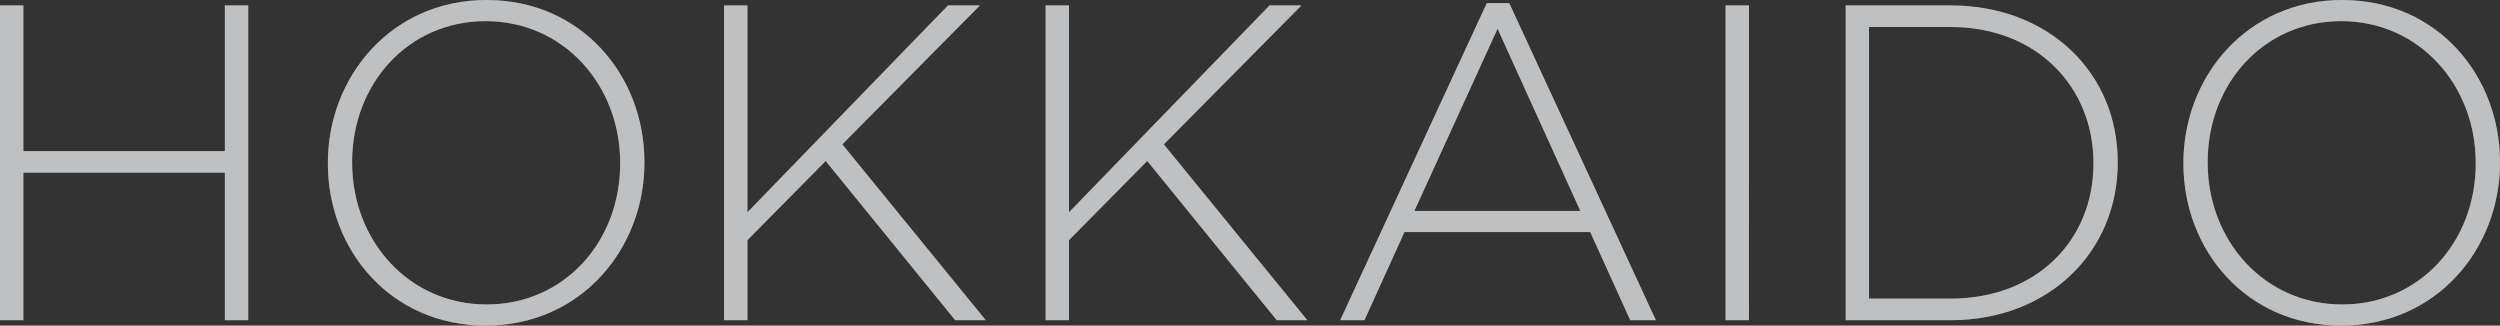
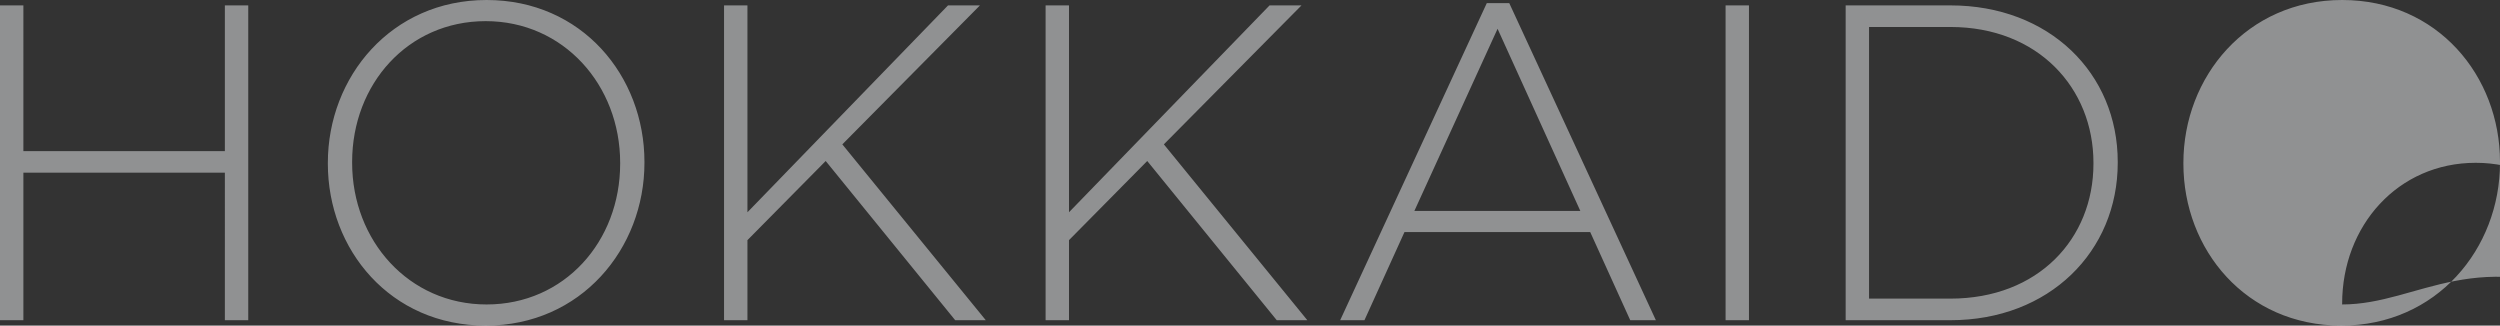
<svg xmlns="http://www.w3.org/2000/svg" width="722.67" height="94.119" viewBox="0 0 722.67 94.119">
  <rect x="0" y="0" width="722.67" height="94.119" fill="#333333" stroke="none" />
  <g id="Group_18795" data-name="Group 18795" transform="translate(-40.68 -368.444)">
-     <path id="Path_11188" data-name="Path 11188" d="M-359.32,0h6.76V-42.64h58.24V0h6.76V-91h-6.76v42.12h-58.24V-91h-6.76Zm140.4,1.56c27.56,0,45.89-22.23,45.89-47.06v-.26c0-24.83-18.07-46.8-45.63-46.8s-45.89,22.23-45.89,47.06v.26C-264.55-20.41-246.48,1.56-218.92,1.56Zm.26-6.11c-22.49,0-38.87-18.46-38.87-40.95v-.26c0-22.49,16.12-40.69,38.61-40.69s38.87,18.46,38.87,40.95v.26C-180.05-22.75-196.17-4.55-218.66-4.55ZM-150.02,0h6.76V-23.14l22.62-22.88L-83.2,0h8.84l-41.47-50.83L-76.05-91h-9.23l-57.98,59.8V-91h-6.76Zm92.95,0h6.76V-23.14l22.62-22.88L9.75,0h8.84L-22.88-50.83,16.9-91H7.67L-50.31-31.2V-91h-6.76ZM28.08,0H35.1L46.67-25.48h53.69L111.93,0h7.41L76.96-91.65h-6.5ZM49.53-31.59,73.58-84.24,97.5-31.59ZM139.49,0h6.76V-91h-6.76ZM174.2,0h30.29c28.6,0,48.36-19.89,48.36-45.5v-.26c0-25.61-19.76-45.24-48.36-45.24H174.2Zm30.29-84.76c25.35,0,41.34,17.68,41.34,39.26v.26c0,21.71-15.99,39-41.34,39H180.96V-84.76ZM317.46,1.56c27.56,0,45.89-22.23,45.89-47.06v-.26c0-24.83-18.07-46.8-45.63-46.8S271.83-70.33,271.83-45.5v.26C271.83-20.41,289.9,1.56,317.46,1.56Zm.26-6.11c-22.49,0-38.87-18.46-38.87-40.95v-.26c0-22.49,16.12-40.69,38.61-40.69s38.87,18.46,38.87,40.95v.26C356.33-22.75,340.21-4.55,317.72-4.55Z" transform="translate(400 461.004)" fill="#ebecef" opacity="0.507" />
-     <path id="Path_11116" data-name="Path 11116" d="M-359.32,0h6.76V-42.64h58.24V0h6.76V-91h-6.76v42.12h-58.24V-91h-6.76Zm140.4,1.56c27.56,0,45.89-22.23,45.89-47.06v-.26c0-24.83-18.07-46.8-45.63-46.8s-45.89,22.23-45.89,47.06v.26C-264.55-20.41-246.48,1.56-218.92,1.56Zm.26-6.11c-22.49,0-38.87-18.46-38.87-40.95v-.26c0-22.49,16.12-40.69,38.61-40.69s38.87,18.46,38.87,40.95v.26C-180.05-22.75-196.17-4.55-218.66-4.55ZM-150.02,0h6.76V-23.14l22.62-22.88L-83.2,0h8.84l-41.47-50.83L-76.05-91h-9.23l-57.98,59.8V-91h-6.76Zm92.95,0h6.76V-23.14l22.62-22.88L9.75,0h8.84L-22.88-50.83,16.9-91H7.67L-50.31-31.2V-91h-6.76ZM28.08,0H35.1L46.67-25.48h53.69L111.93,0h7.41L76.96-91.65h-6.5ZM49.53-31.59,73.58-84.24,97.5-31.59ZM139.49,0h6.76V-91h-6.76ZM174.2,0h30.29c28.6,0,48.36-19.89,48.36-45.5v-.26c0-25.61-19.76-45.24-48.36-45.24H174.2Zm30.29-84.76c25.35,0,41.34,17.68,41.34,39.26v.26c0,21.71-15.99,39-41.34,39H180.96V-84.76ZM317.46,1.56c27.56,0,45.89-22.23,45.89-47.06v-.26c0-24.83-18.07-46.8-45.63-46.8S271.83-70.33,271.83-45.5v.26C271.83-20.41,289.9,1.56,317.46,1.56Zm.26-6.11c-22.49,0-38.87-18.46-38.87-40.95v-.26c0-22.49,16.12-40.69,38.61-40.69s38.87,18.46,38.87,40.95v.26C356.33-22.75,340.21-4.55,317.72-4.55Z" transform="translate(400 461.004)" fill="#ebecef" opacity="0.507" />
+     <path id="Path_11188" data-name="Path 11188" d="M-359.32,0h6.76V-42.64h58.24V0h6.76V-91h-6.76v42.12h-58.24V-91h-6.76Zm140.4,1.56c27.56,0,45.89-22.23,45.89-47.06v-.26c0-24.83-18.07-46.8-45.63-46.8s-45.89,22.23-45.89,47.06v.26C-264.55-20.41-246.48,1.56-218.92,1.56Zm.26-6.11c-22.49,0-38.87-18.46-38.87-40.95v-.26c0-22.49,16.12-40.69,38.61-40.69s38.87,18.46,38.87,40.95v.26C-180.05-22.75-196.17-4.55-218.66-4.55ZM-150.02,0h6.76V-23.14l22.62-22.88L-83.2,0h8.84l-41.47-50.83L-76.05-91h-9.23l-57.98,59.8V-91h-6.76Zm92.95,0h6.76V-23.14l22.62-22.88L9.75,0h8.84L-22.88-50.83,16.9-91H7.67L-50.31-31.2V-91h-6.76ZM28.08,0H35.1L46.67-25.48h53.69L111.93,0h7.41L76.96-91.65h-6.5ZM49.53-31.59,73.58-84.24,97.5-31.59ZM139.49,0h6.76V-91h-6.76ZM174.2,0h30.29c28.6,0,48.36-19.89,48.36-45.5v-.26c0-25.61-19.76-45.24-48.36-45.24H174.2Zm30.29-84.76c25.35,0,41.34,17.68,41.34,39.26v.26c0,21.71-15.99,39-41.34,39H180.96V-84.76ZM317.46,1.56c27.56,0,45.89-22.23,45.89-47.06v-.26c0-24.83-18.07-46.8-45.63-46.8S271.83-70.33,271.83-45.5v.26C271.83-20.41,289.9,1.56,317.46,1.56Zm.26-6.11v-.26c0-22.49,16.12-40.69,38.61-40.69s38.87,18.46,38.87,40.95v.26C356.33-22.75,340.21-4.55,317.72-4.55Z" transform="translate(400 461.004)" fill="#ebecef" opacity="0.507" />
  </g>
</svg>